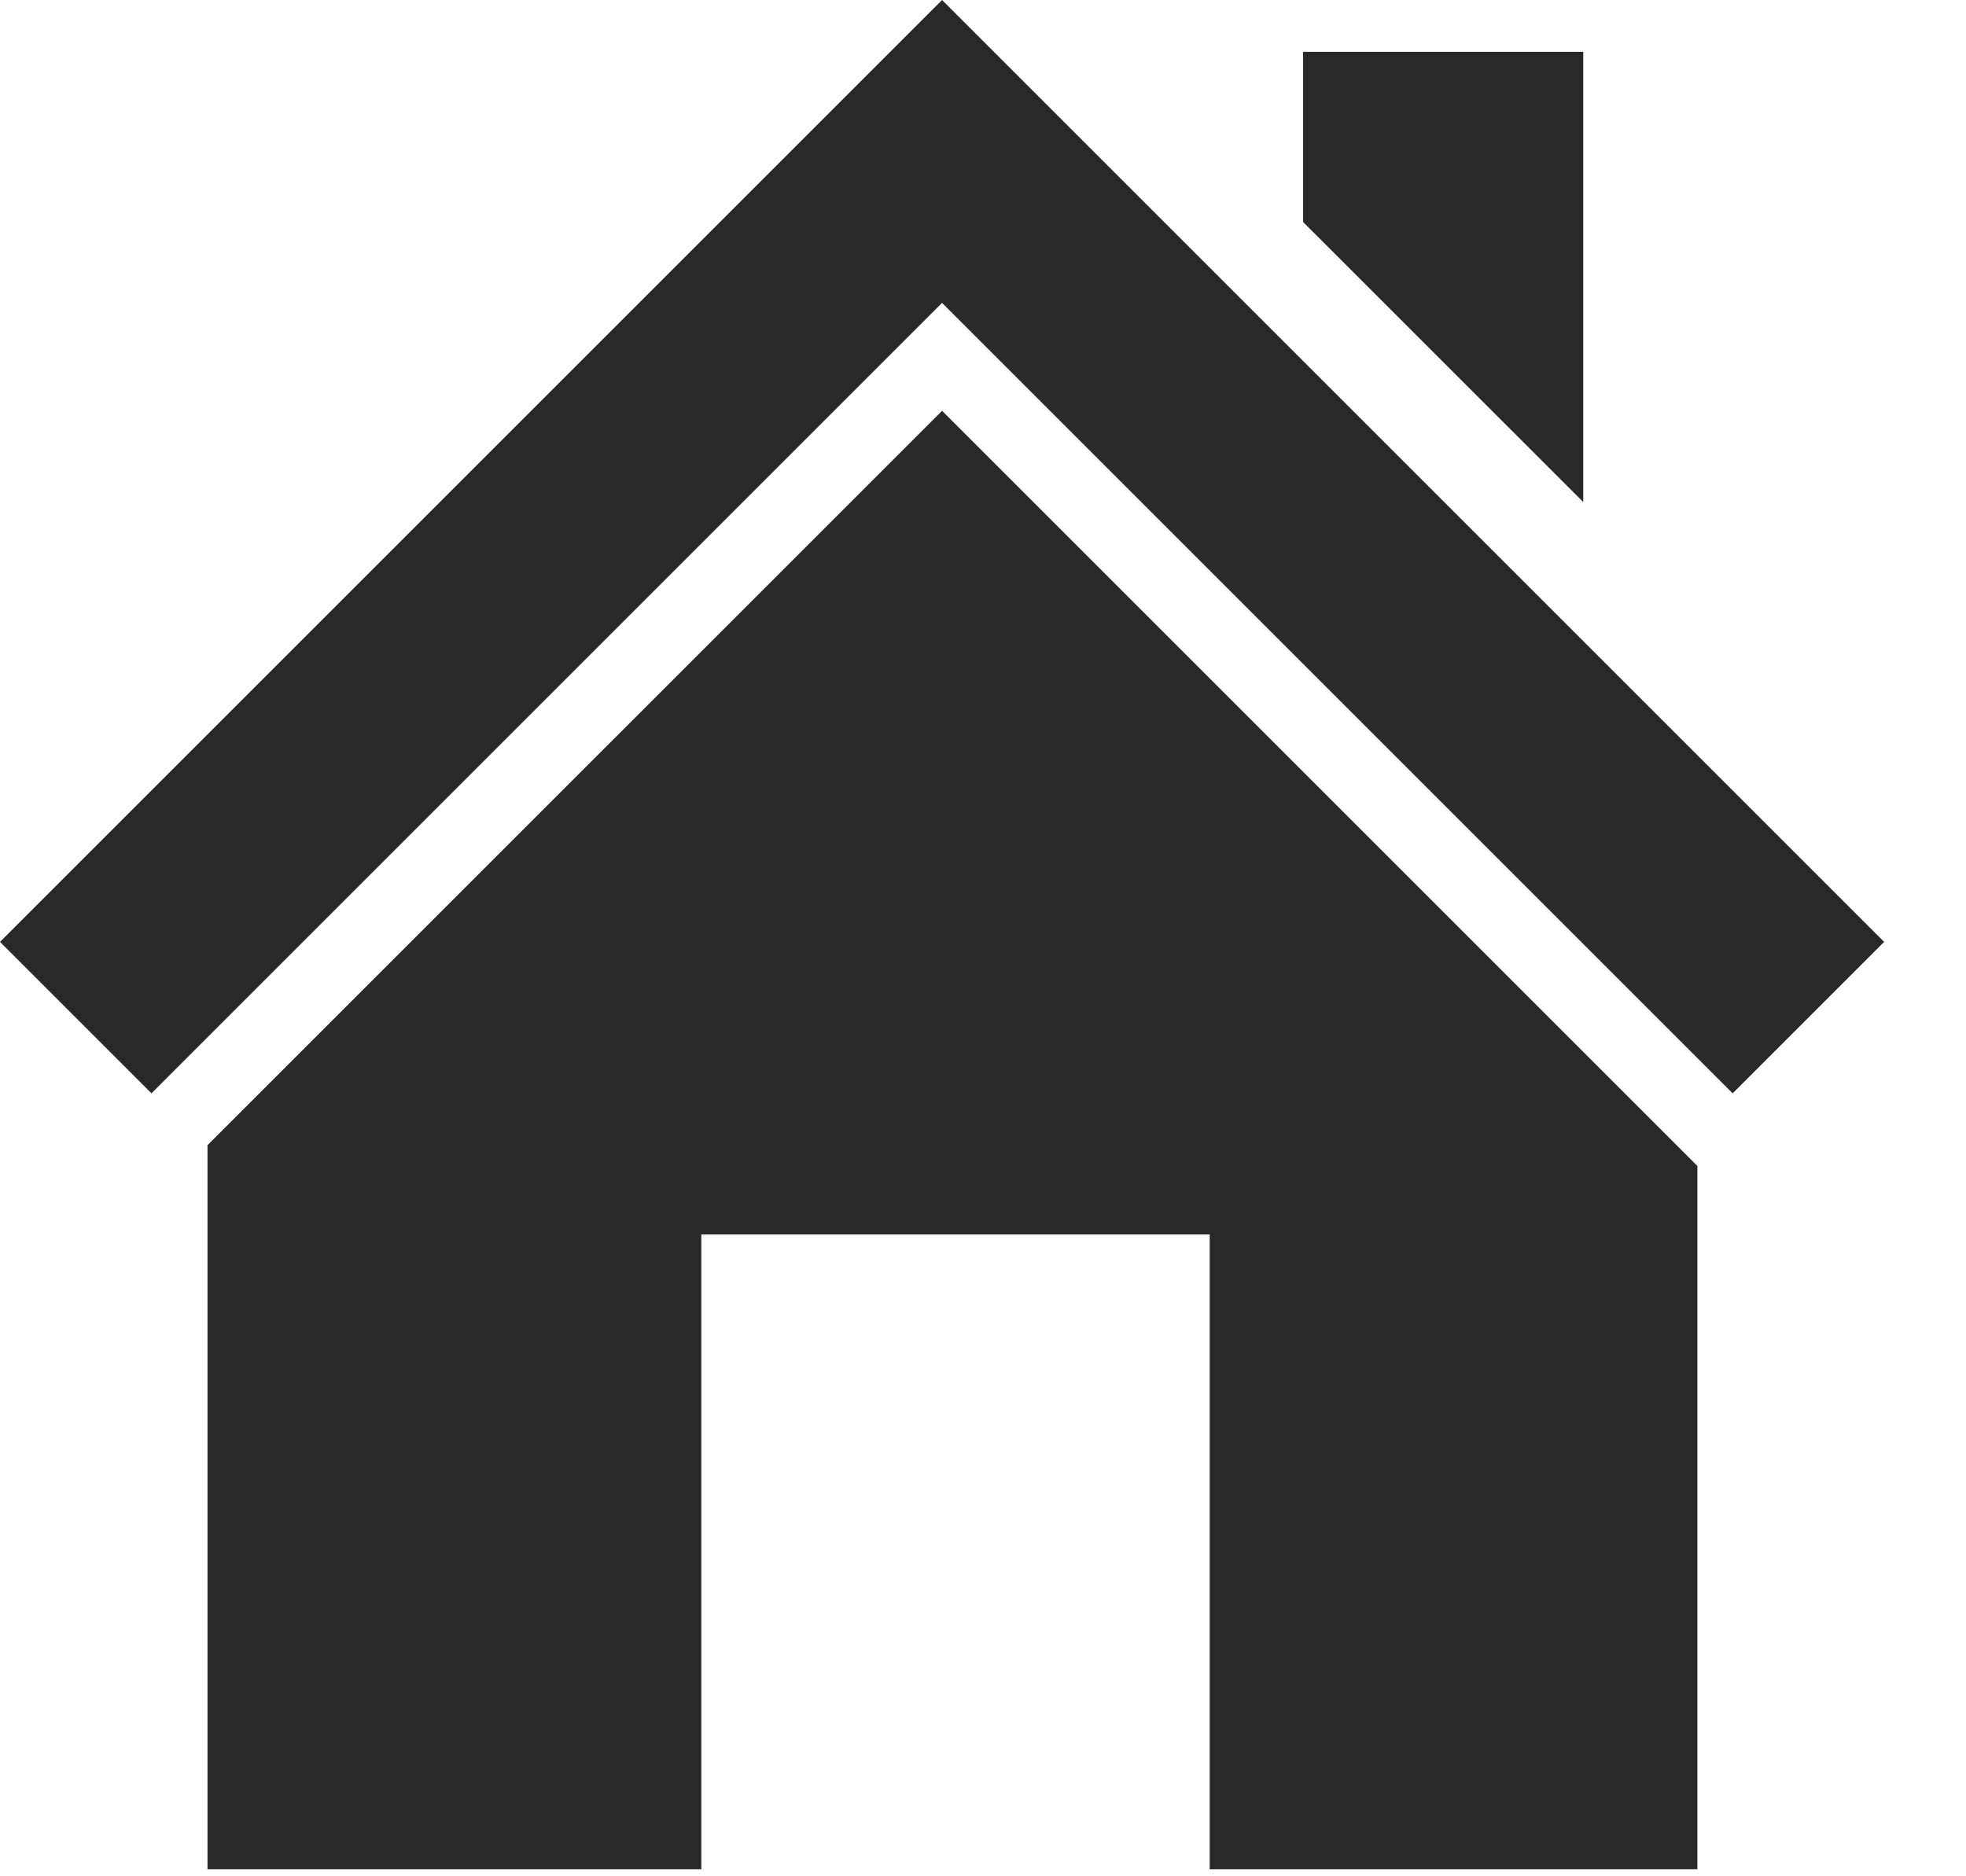
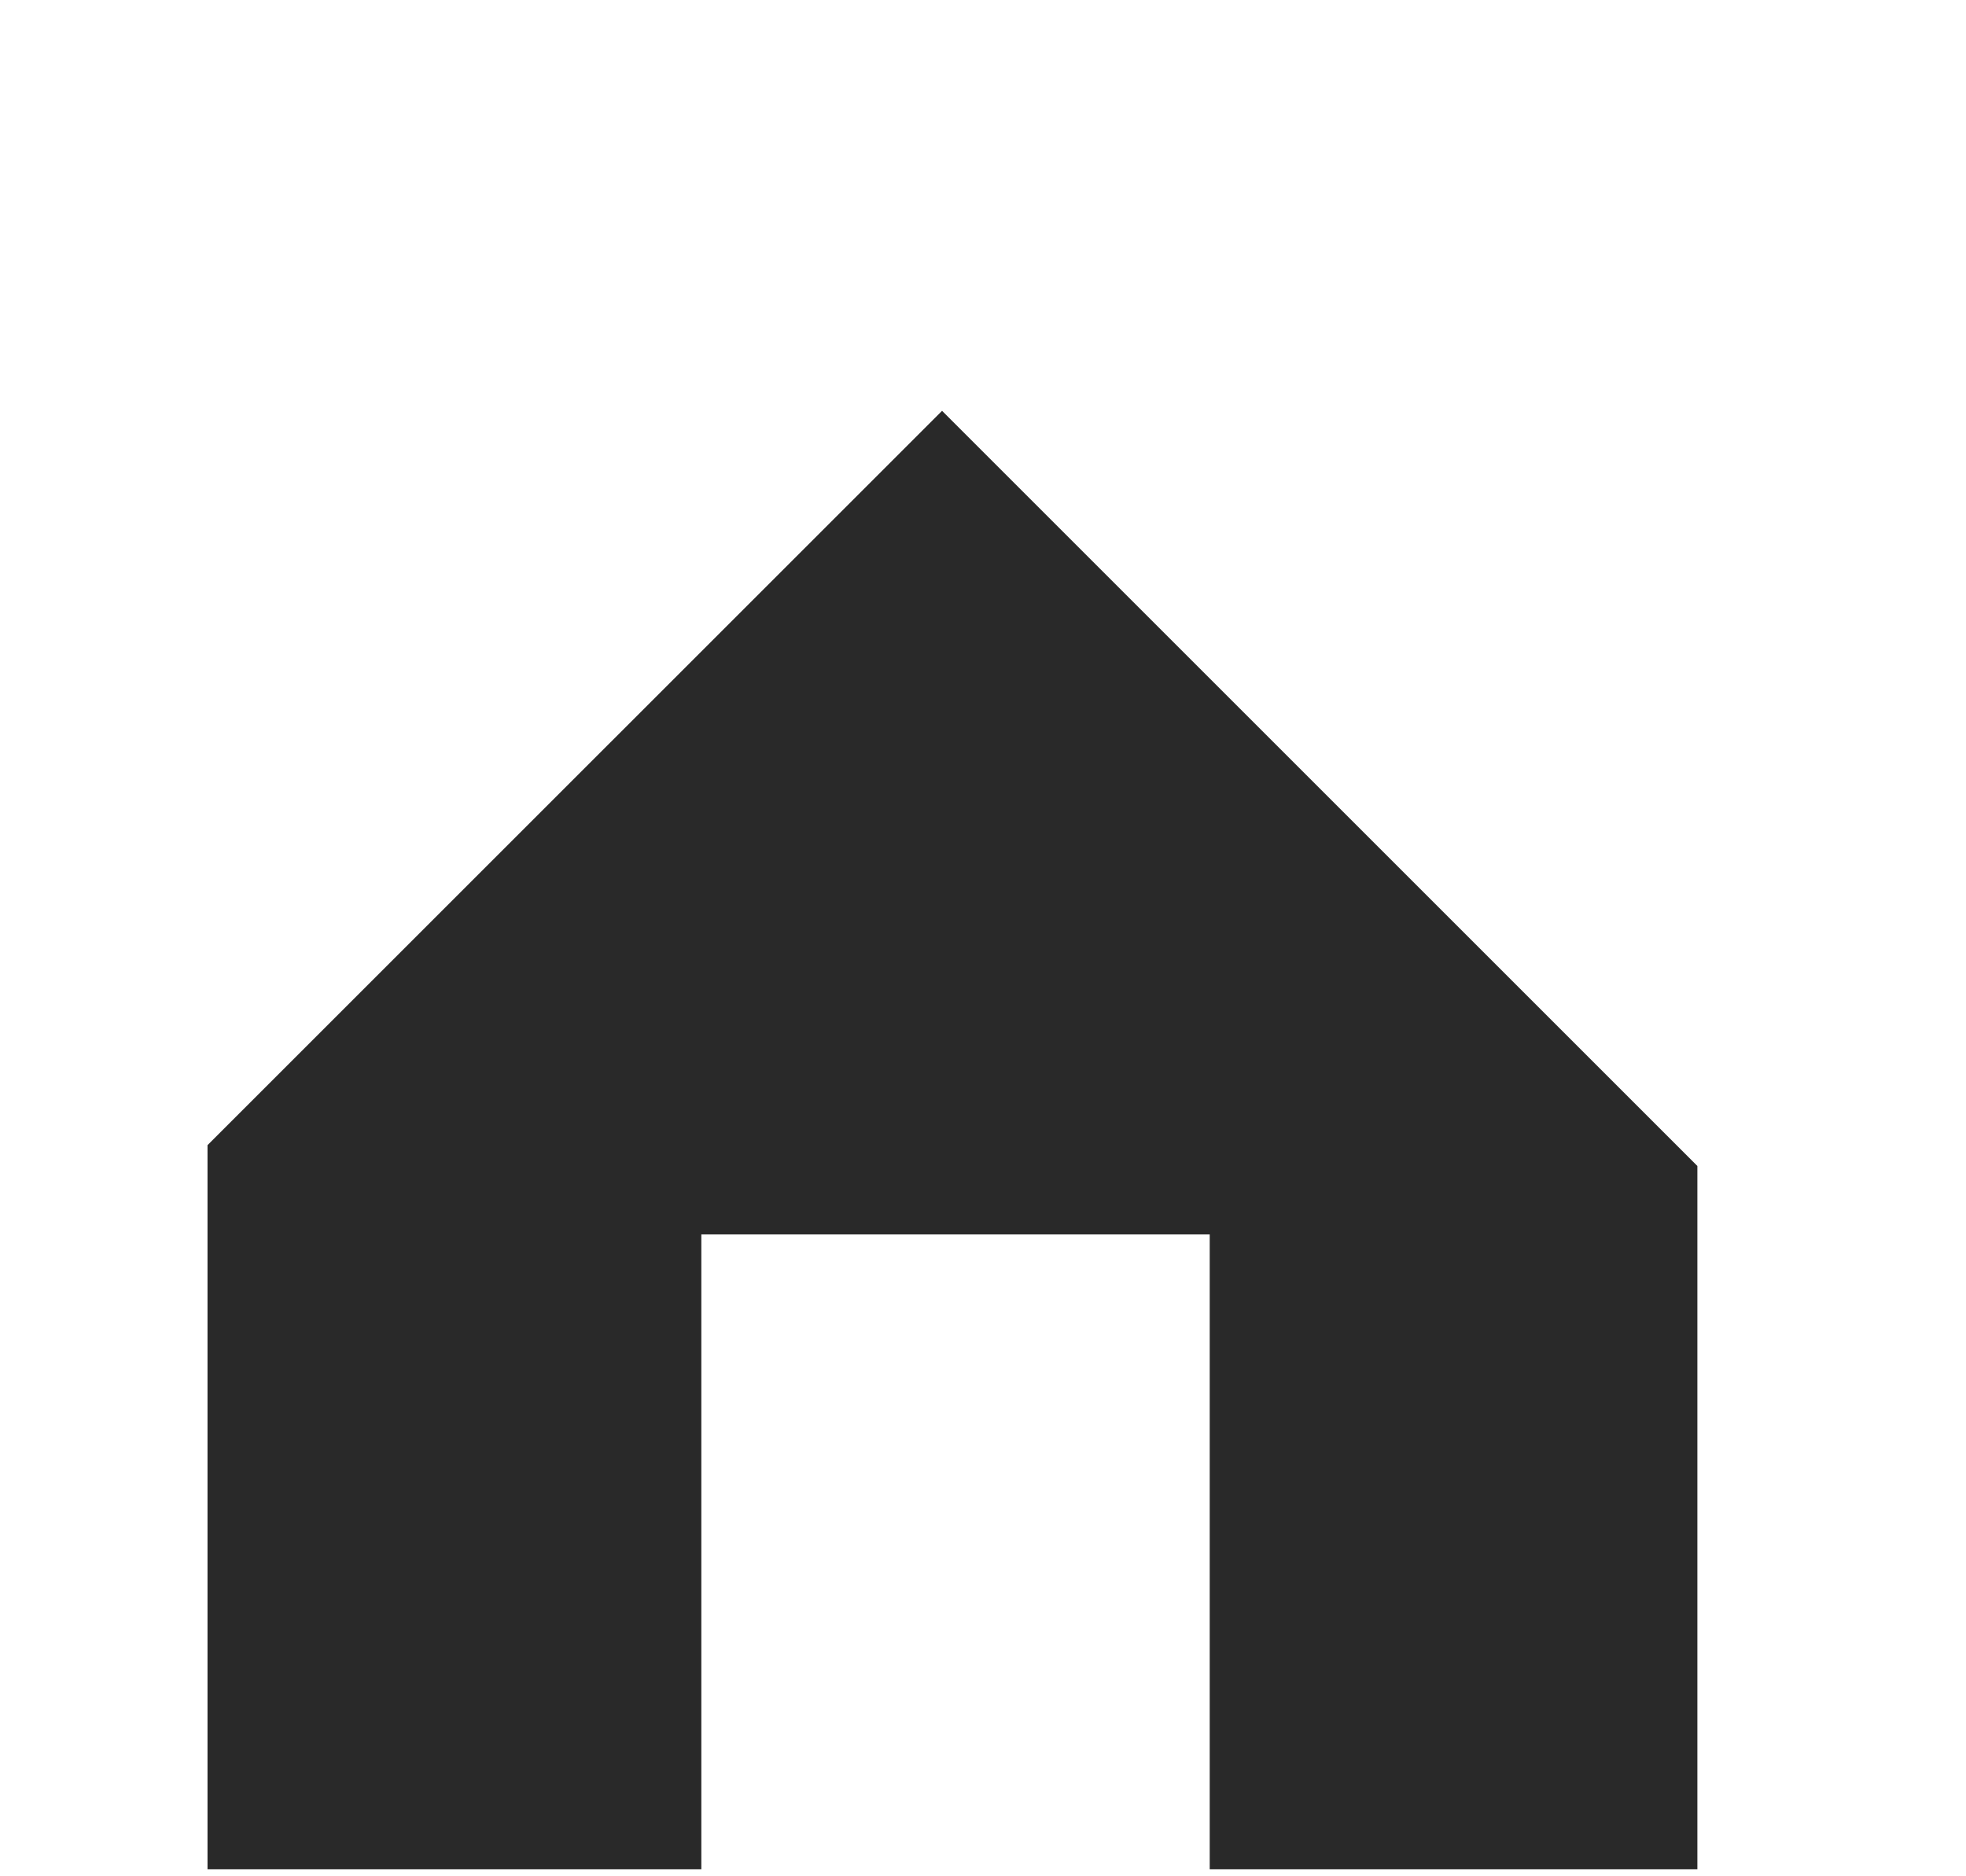
<svg xmlns="http://www.w3.org/2000/svg" width="22" height="21" viewBox="0 0 22 21" fill="none">
  <path d="M2.322 12.817V20.921H7.848V13.816H13.537V20.921H18.994V13.05L10.542 4.598L2.322 12.817Z" fill="#292929" />
-   <path d="M10.542 0L0 10.542L1.695 12.237L10.542 3.39L19.389 12.237L21.084 10.542L10.542 0Z" fill="#292929" />
-   <path d="M17.717 0.58H14.582V2.485L17.717 5.619V0.58Z" fill="#292929" />
</svg>